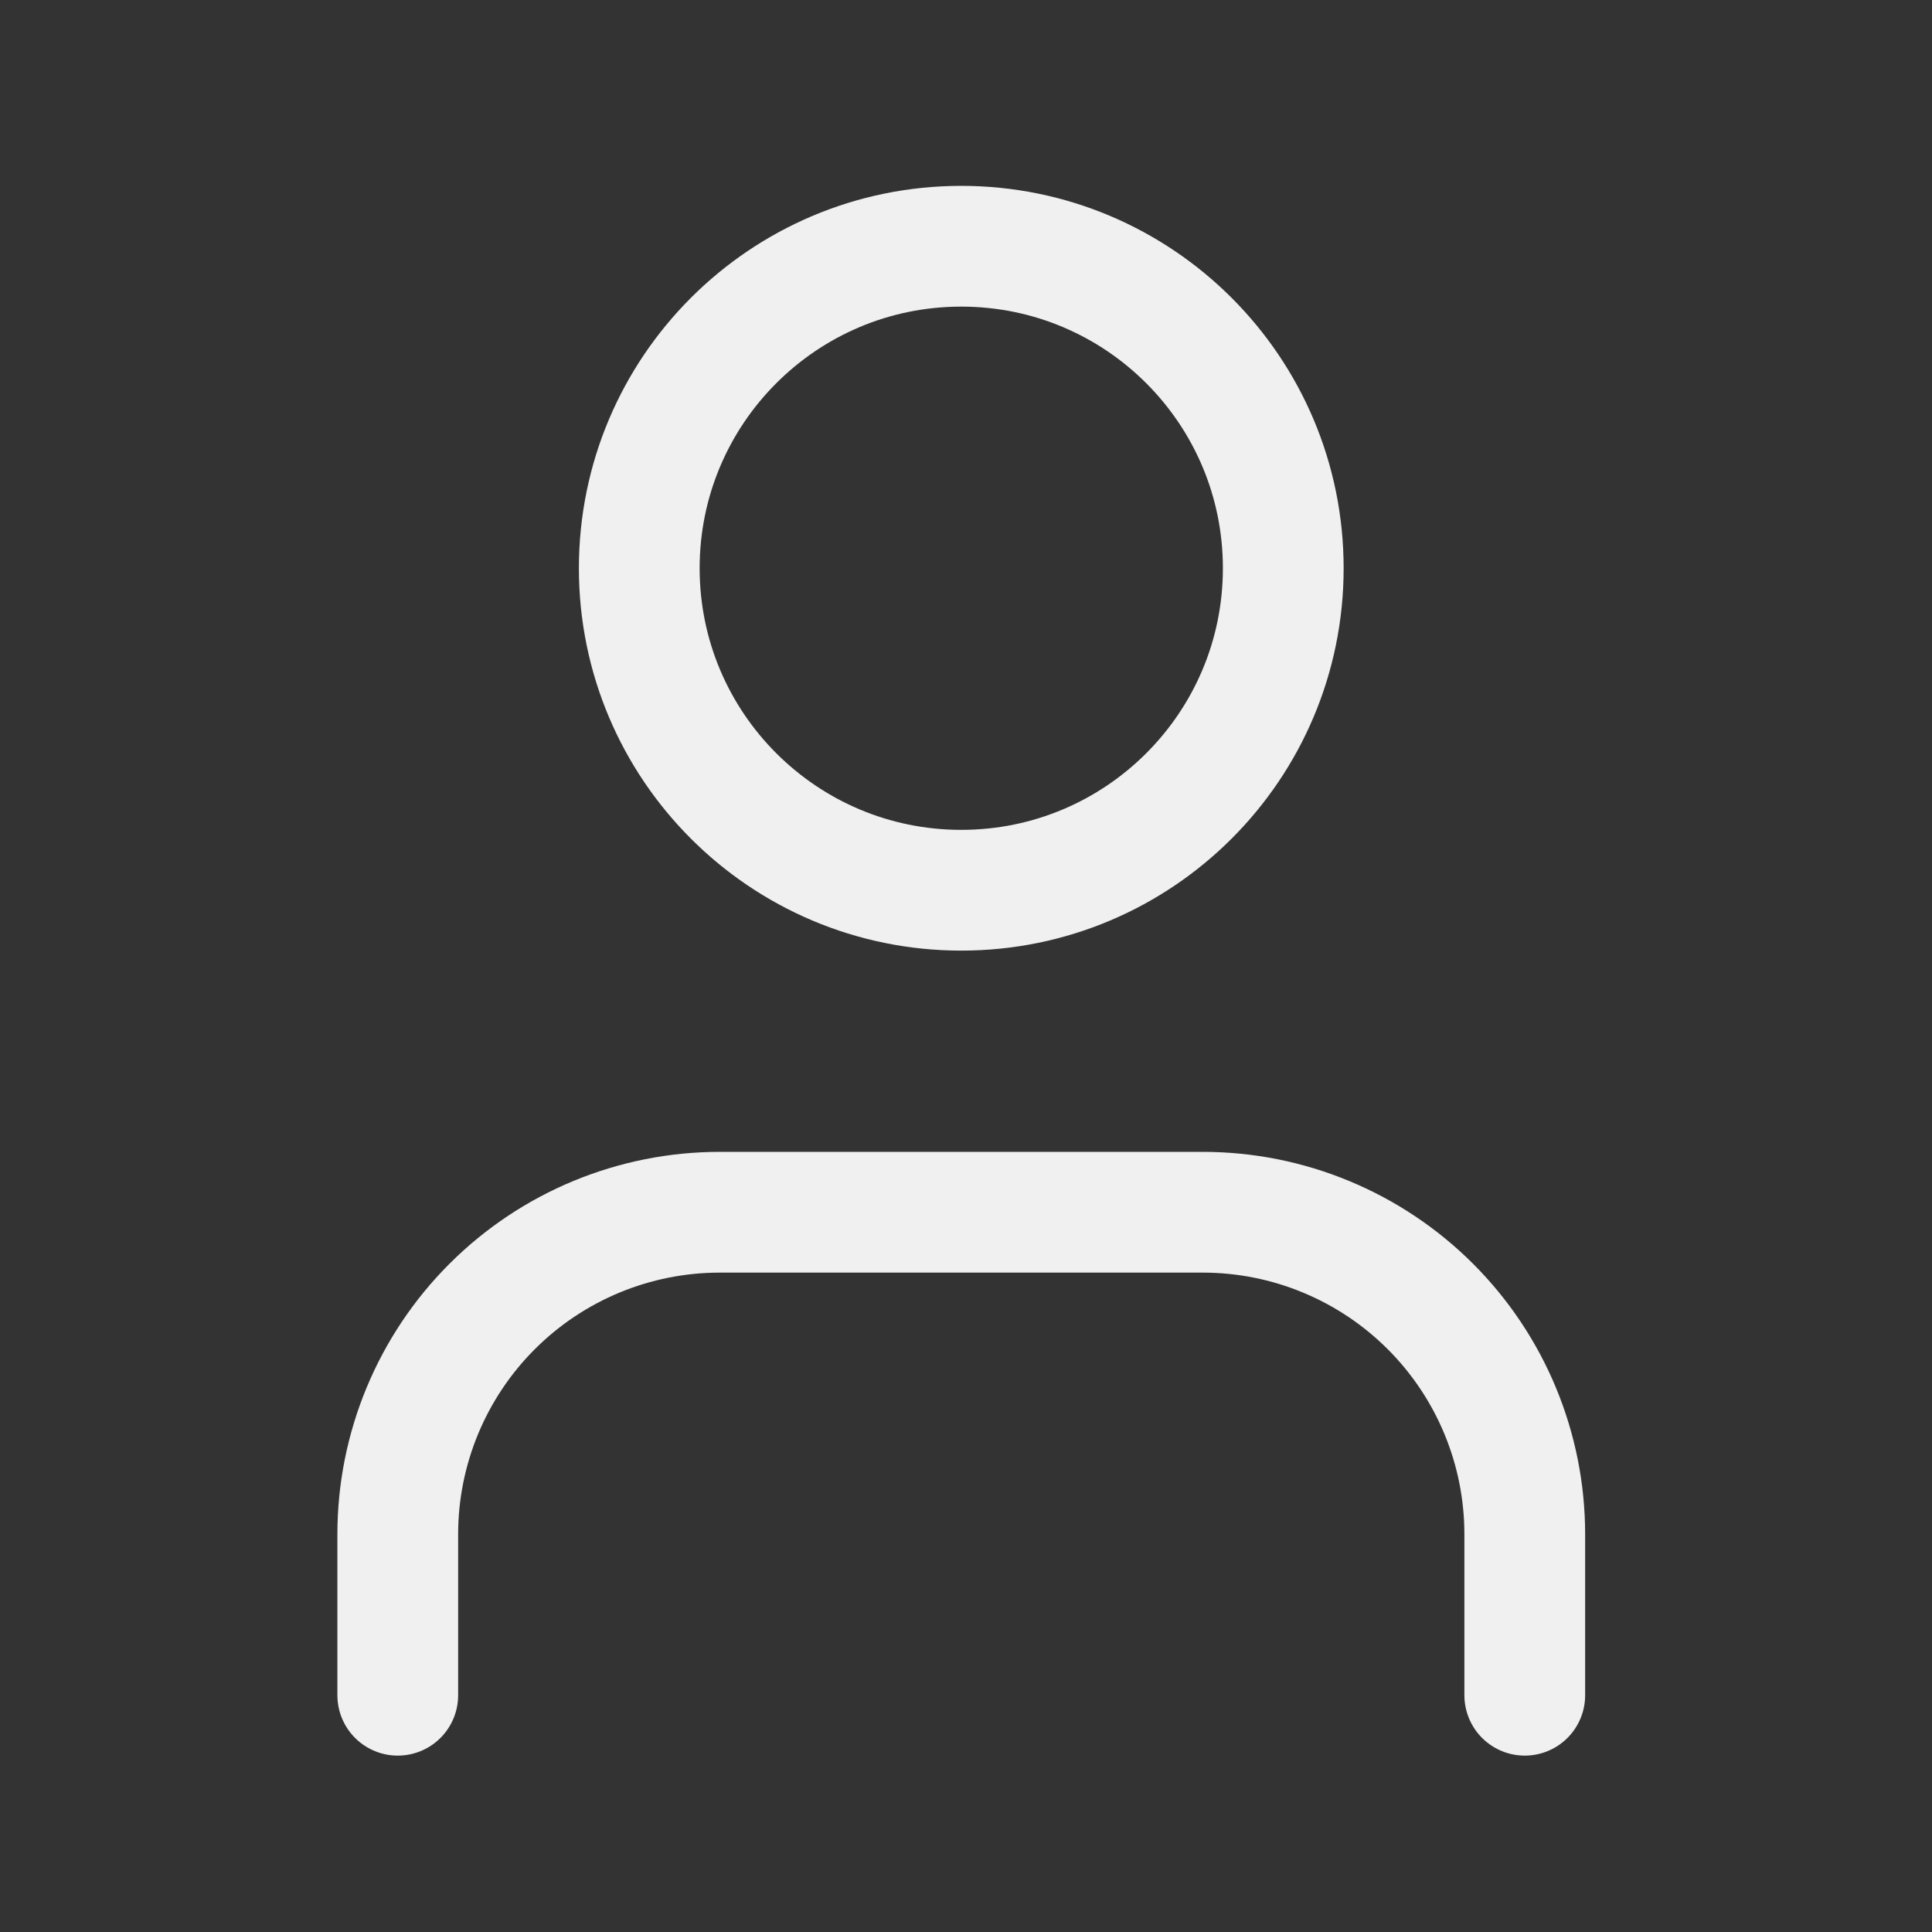
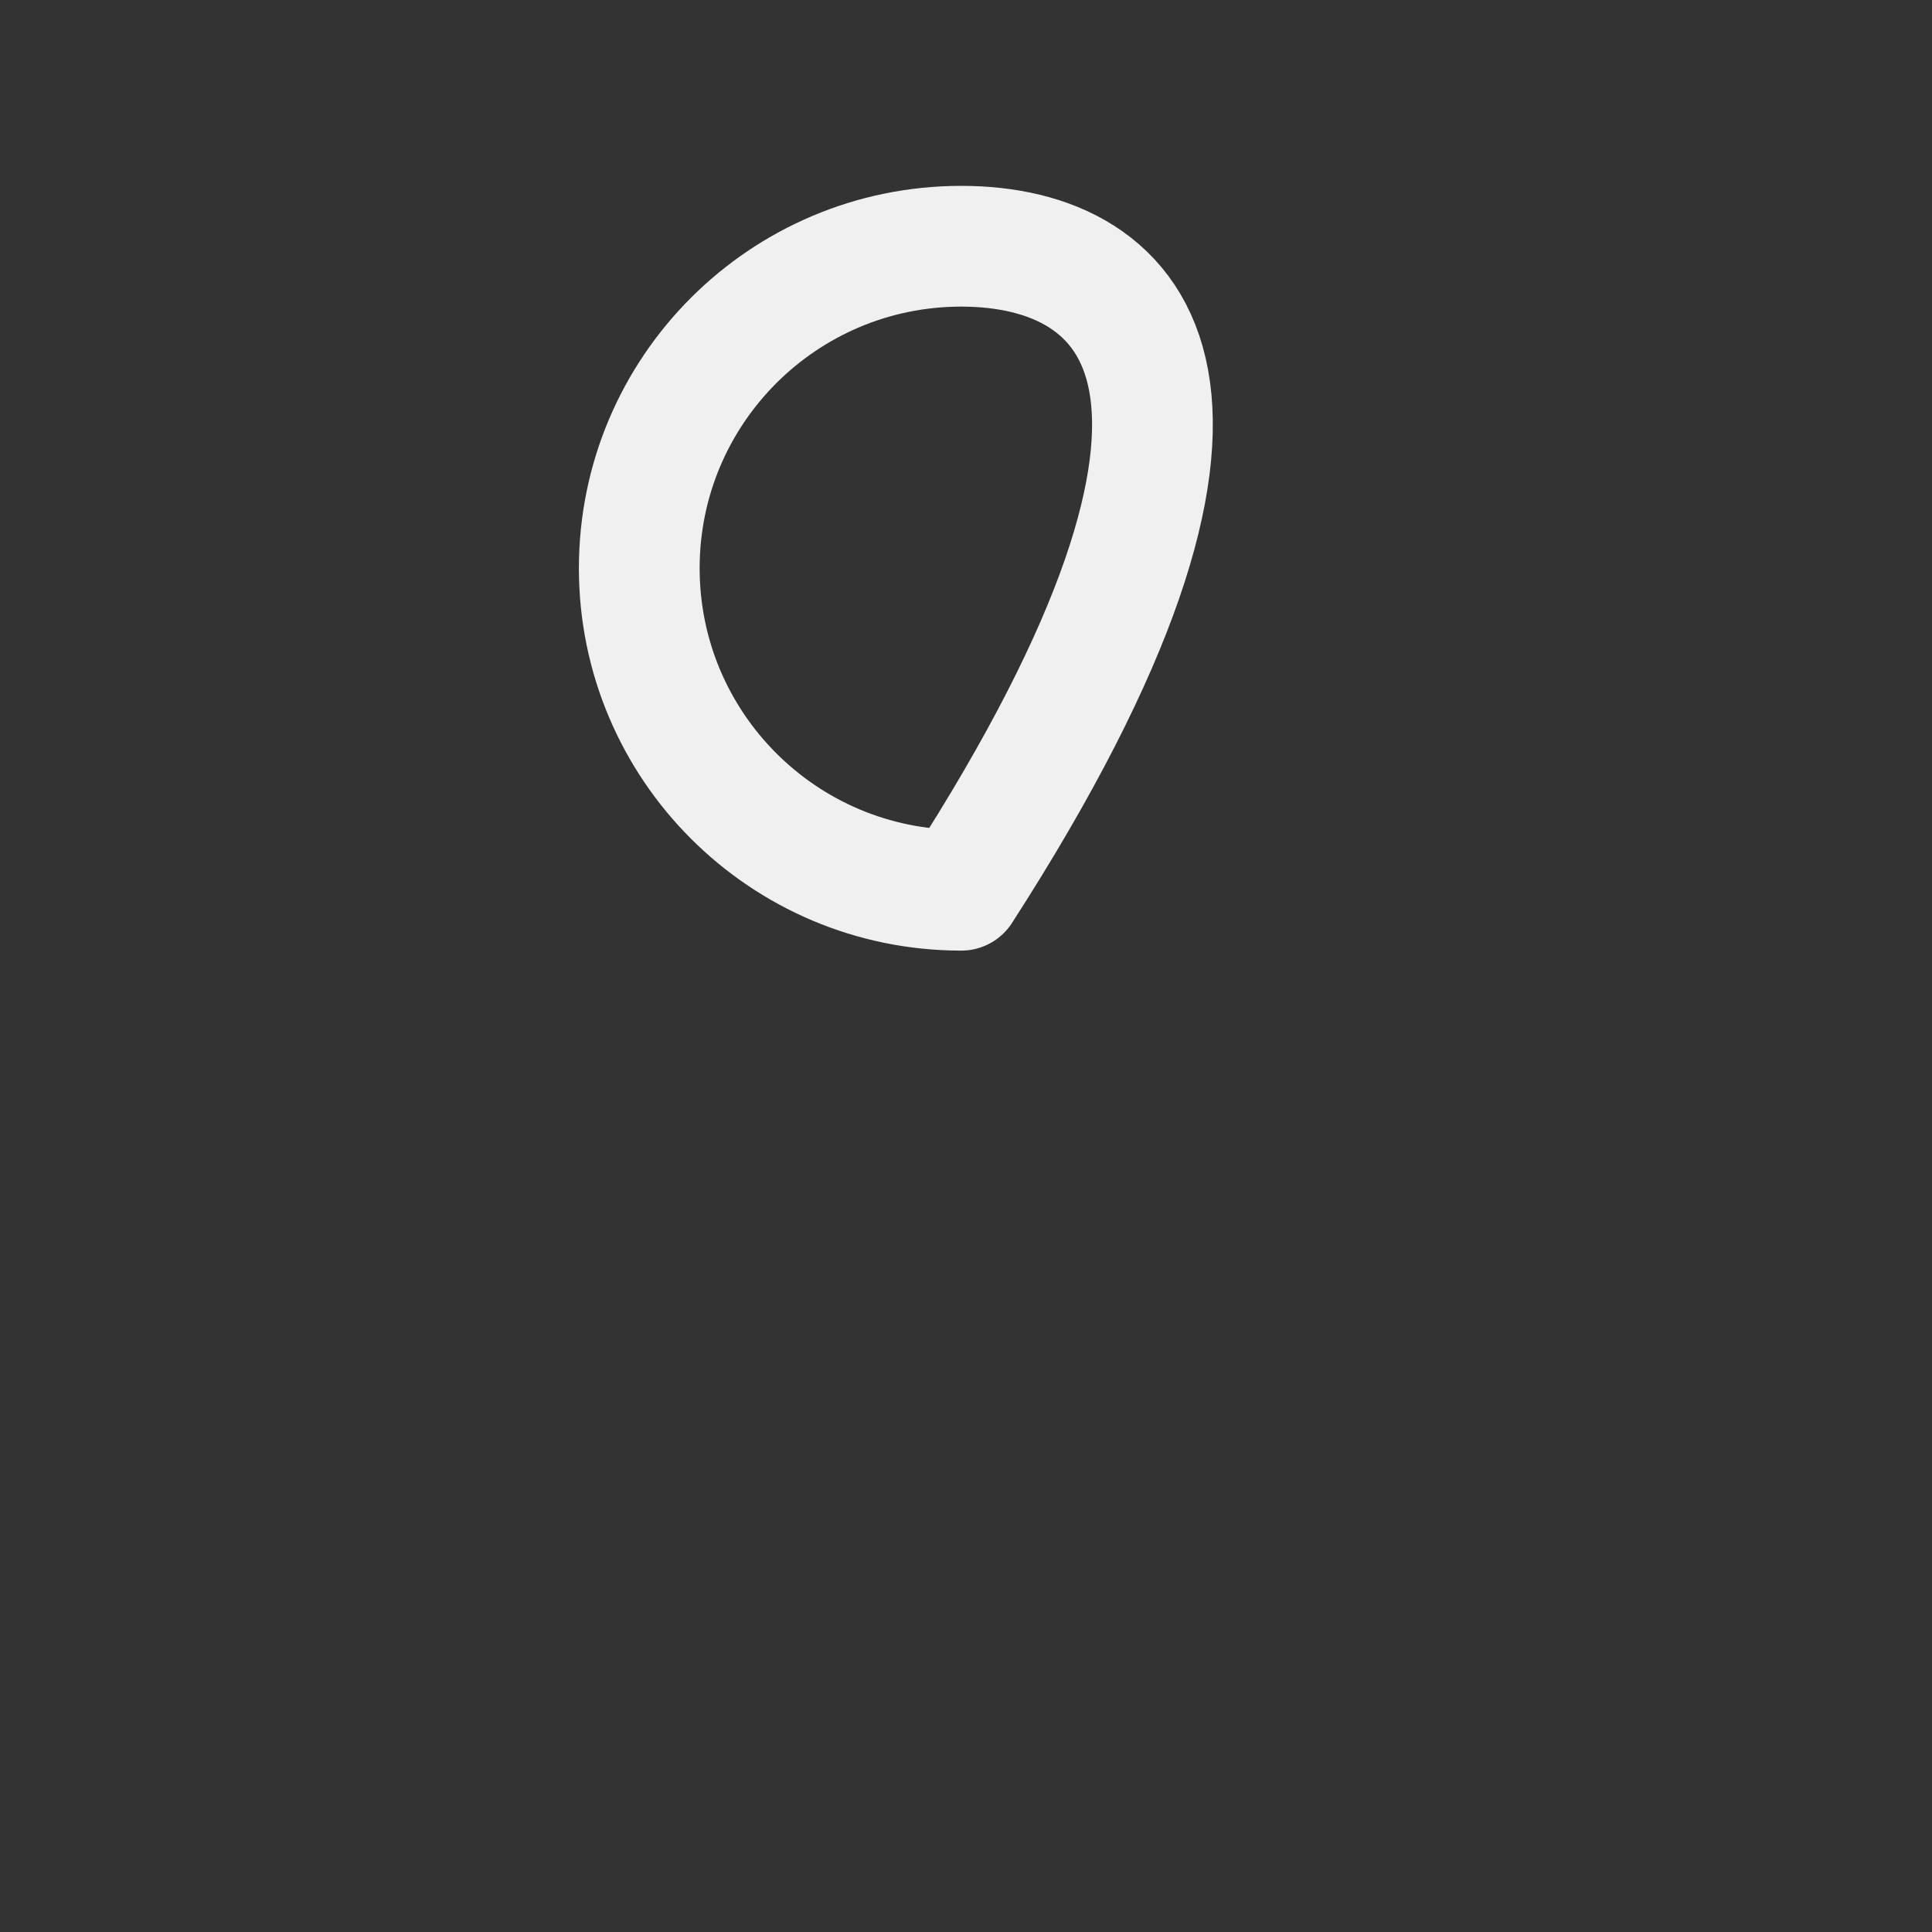
<svg xmlns="http://www.w3.org/2000/svg" width="102" height="102" viewBox="0 0 102 102" fill="none">
  <rect x="0" y="0" width="102" height="102" fill="#333333" stroke="none" />
-   <path d="M80.5 89.5V81C80.5 76.491 78.709 72.167 75.521 68.979C72.333 65.791 68.009 64 63.5 64H38C33.491 64 29.167 65.791 25.979 68.979C22.791 72.167 21 76.491 21 81V89.5" stroke="#F0F0F0" stroke-width="6.375" stroke-linecap="round" stroke-linejoin="round" />
-   <path d="M50.75 47C60.139 47 67.75 39.389 67.75 30C67.75 20.611 60.139 13 50.75 13C41.361 13 33.75 20.611 33.75 30C33.75 39.389 41.361 47 50.75 47Z" stroke="#F0F0F0" stroke-width="6.375" stroke-linecap="round" stroke-linejoin="round" />
+   <path d="M50.75 47C67.75 20.611 60.139 13 50.75 13C41.361 13 33.75 20.611 33.75 30C33.75 39.389 41.361 47 50.75 47Z" stroke="#F0F0F0" stroke-width="6.375" stroke-linecap="round" stroke-linejoin="round" />
</svg>